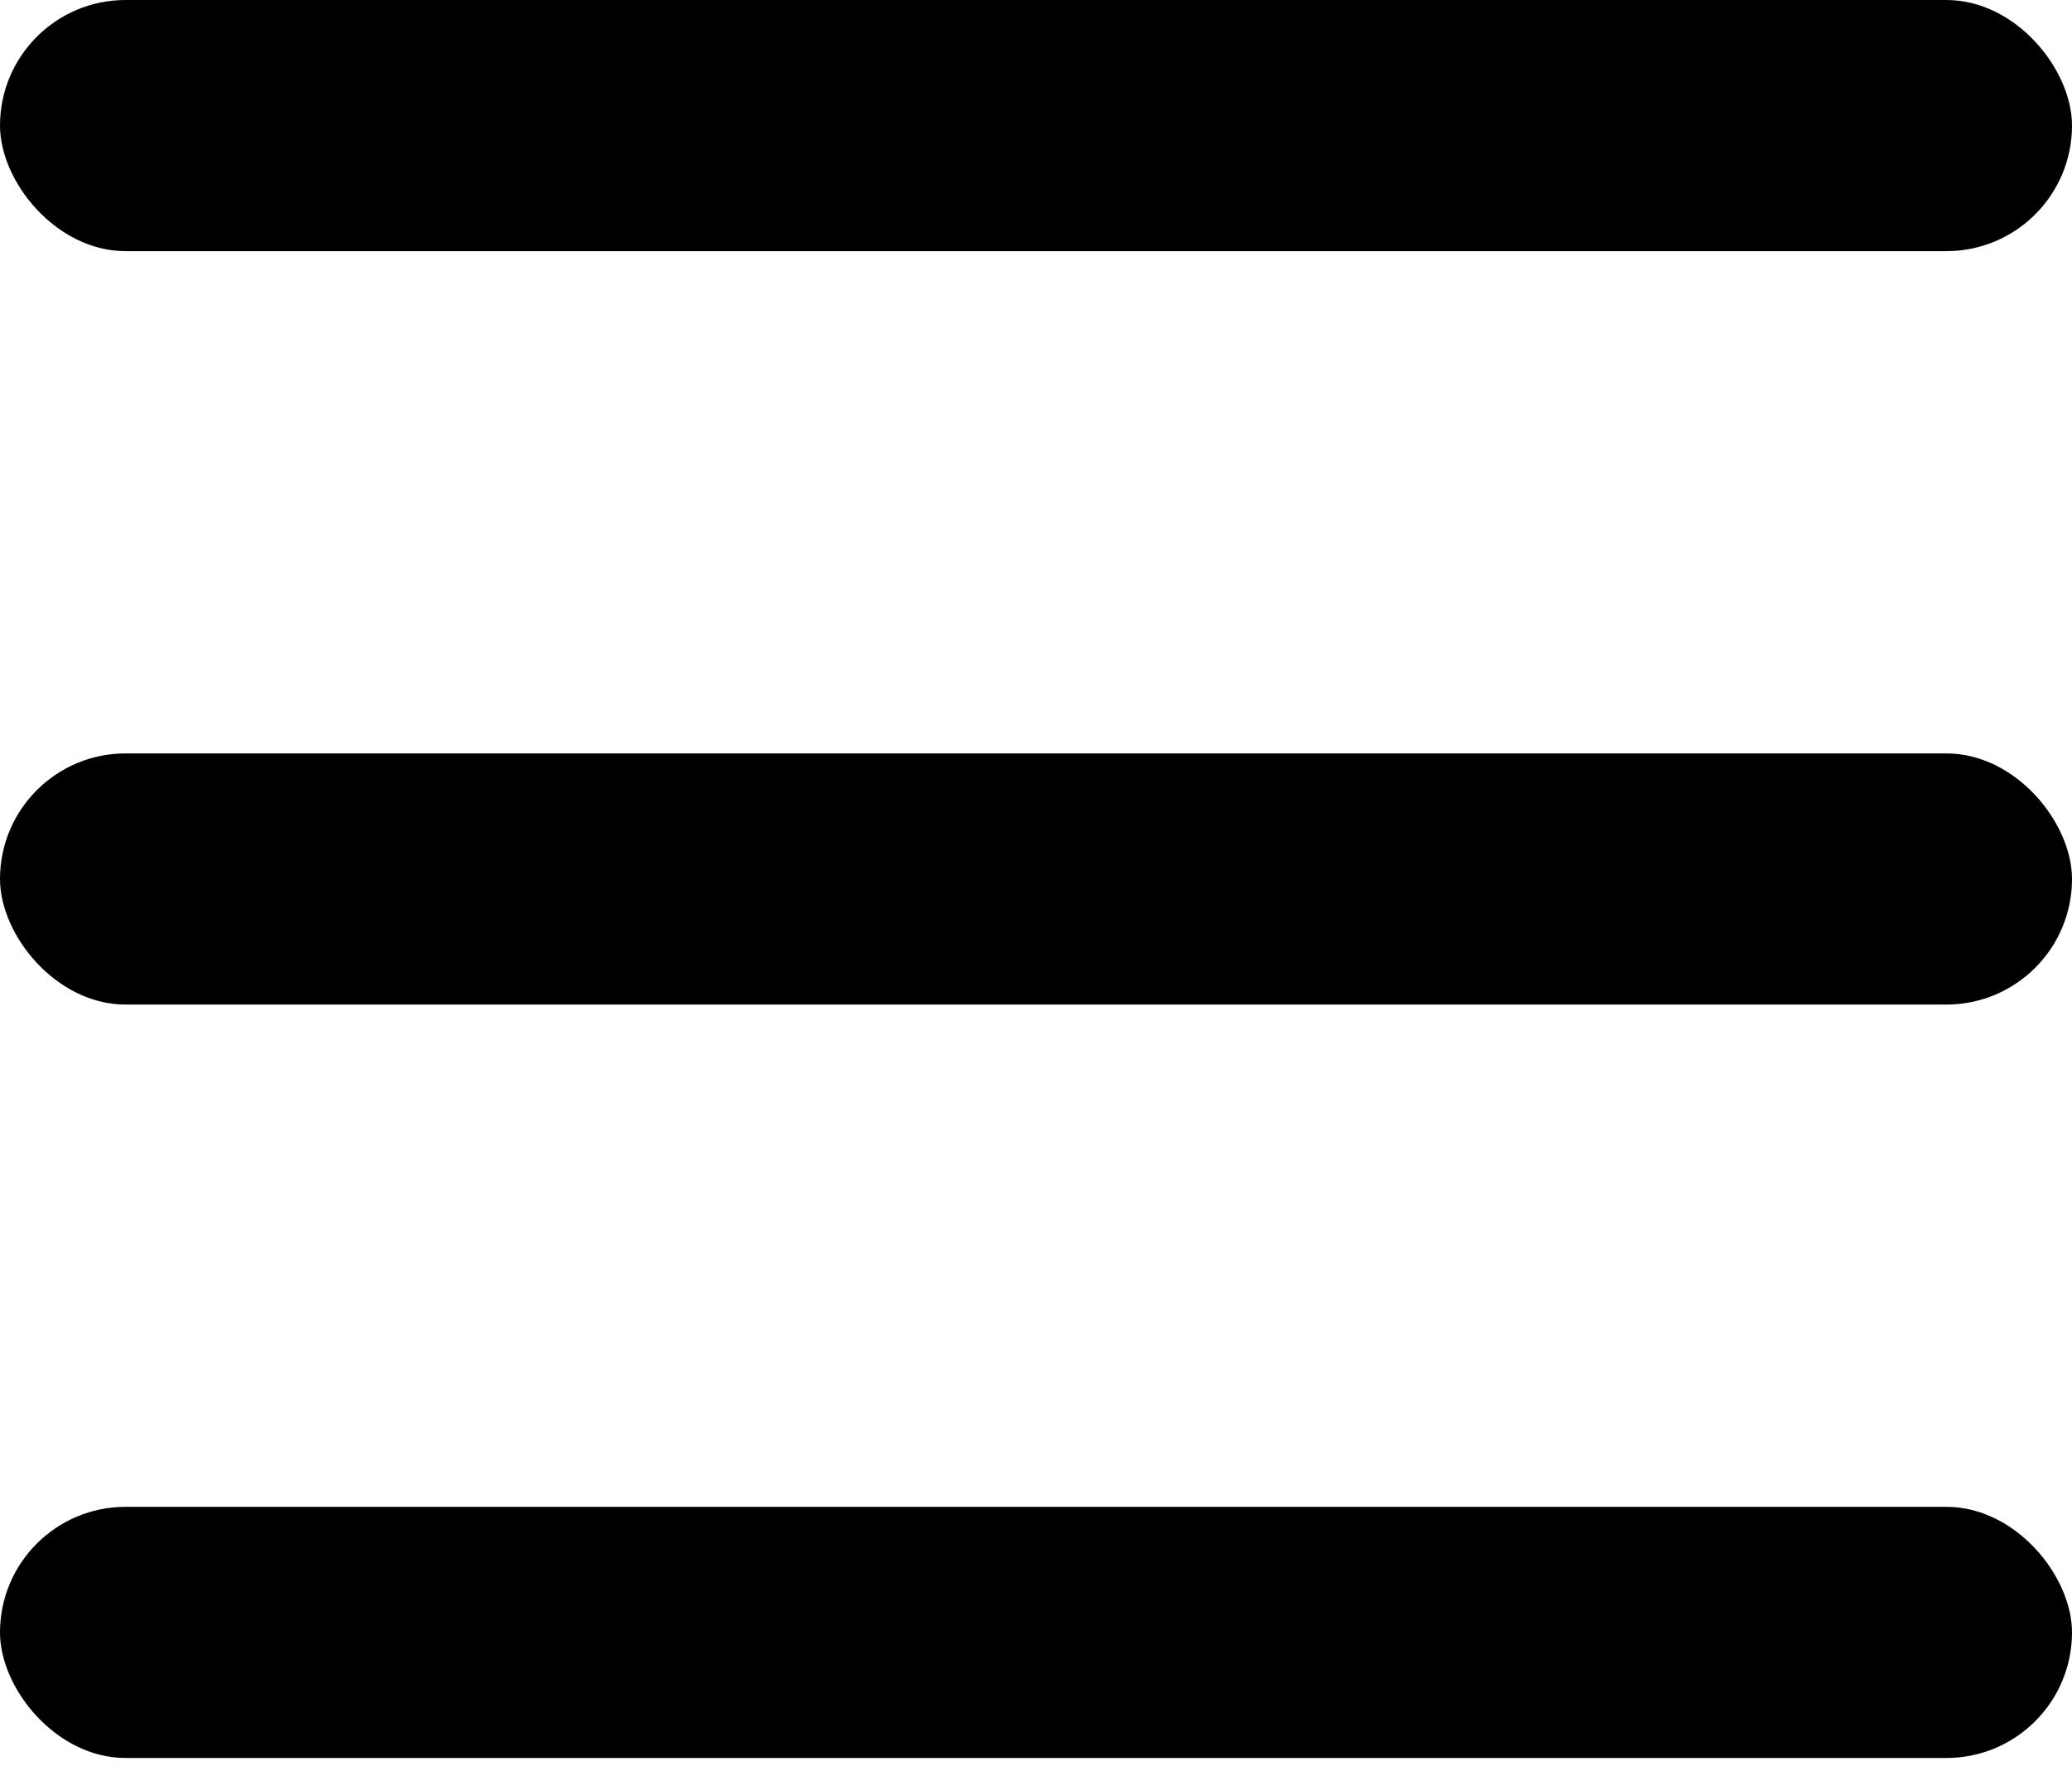
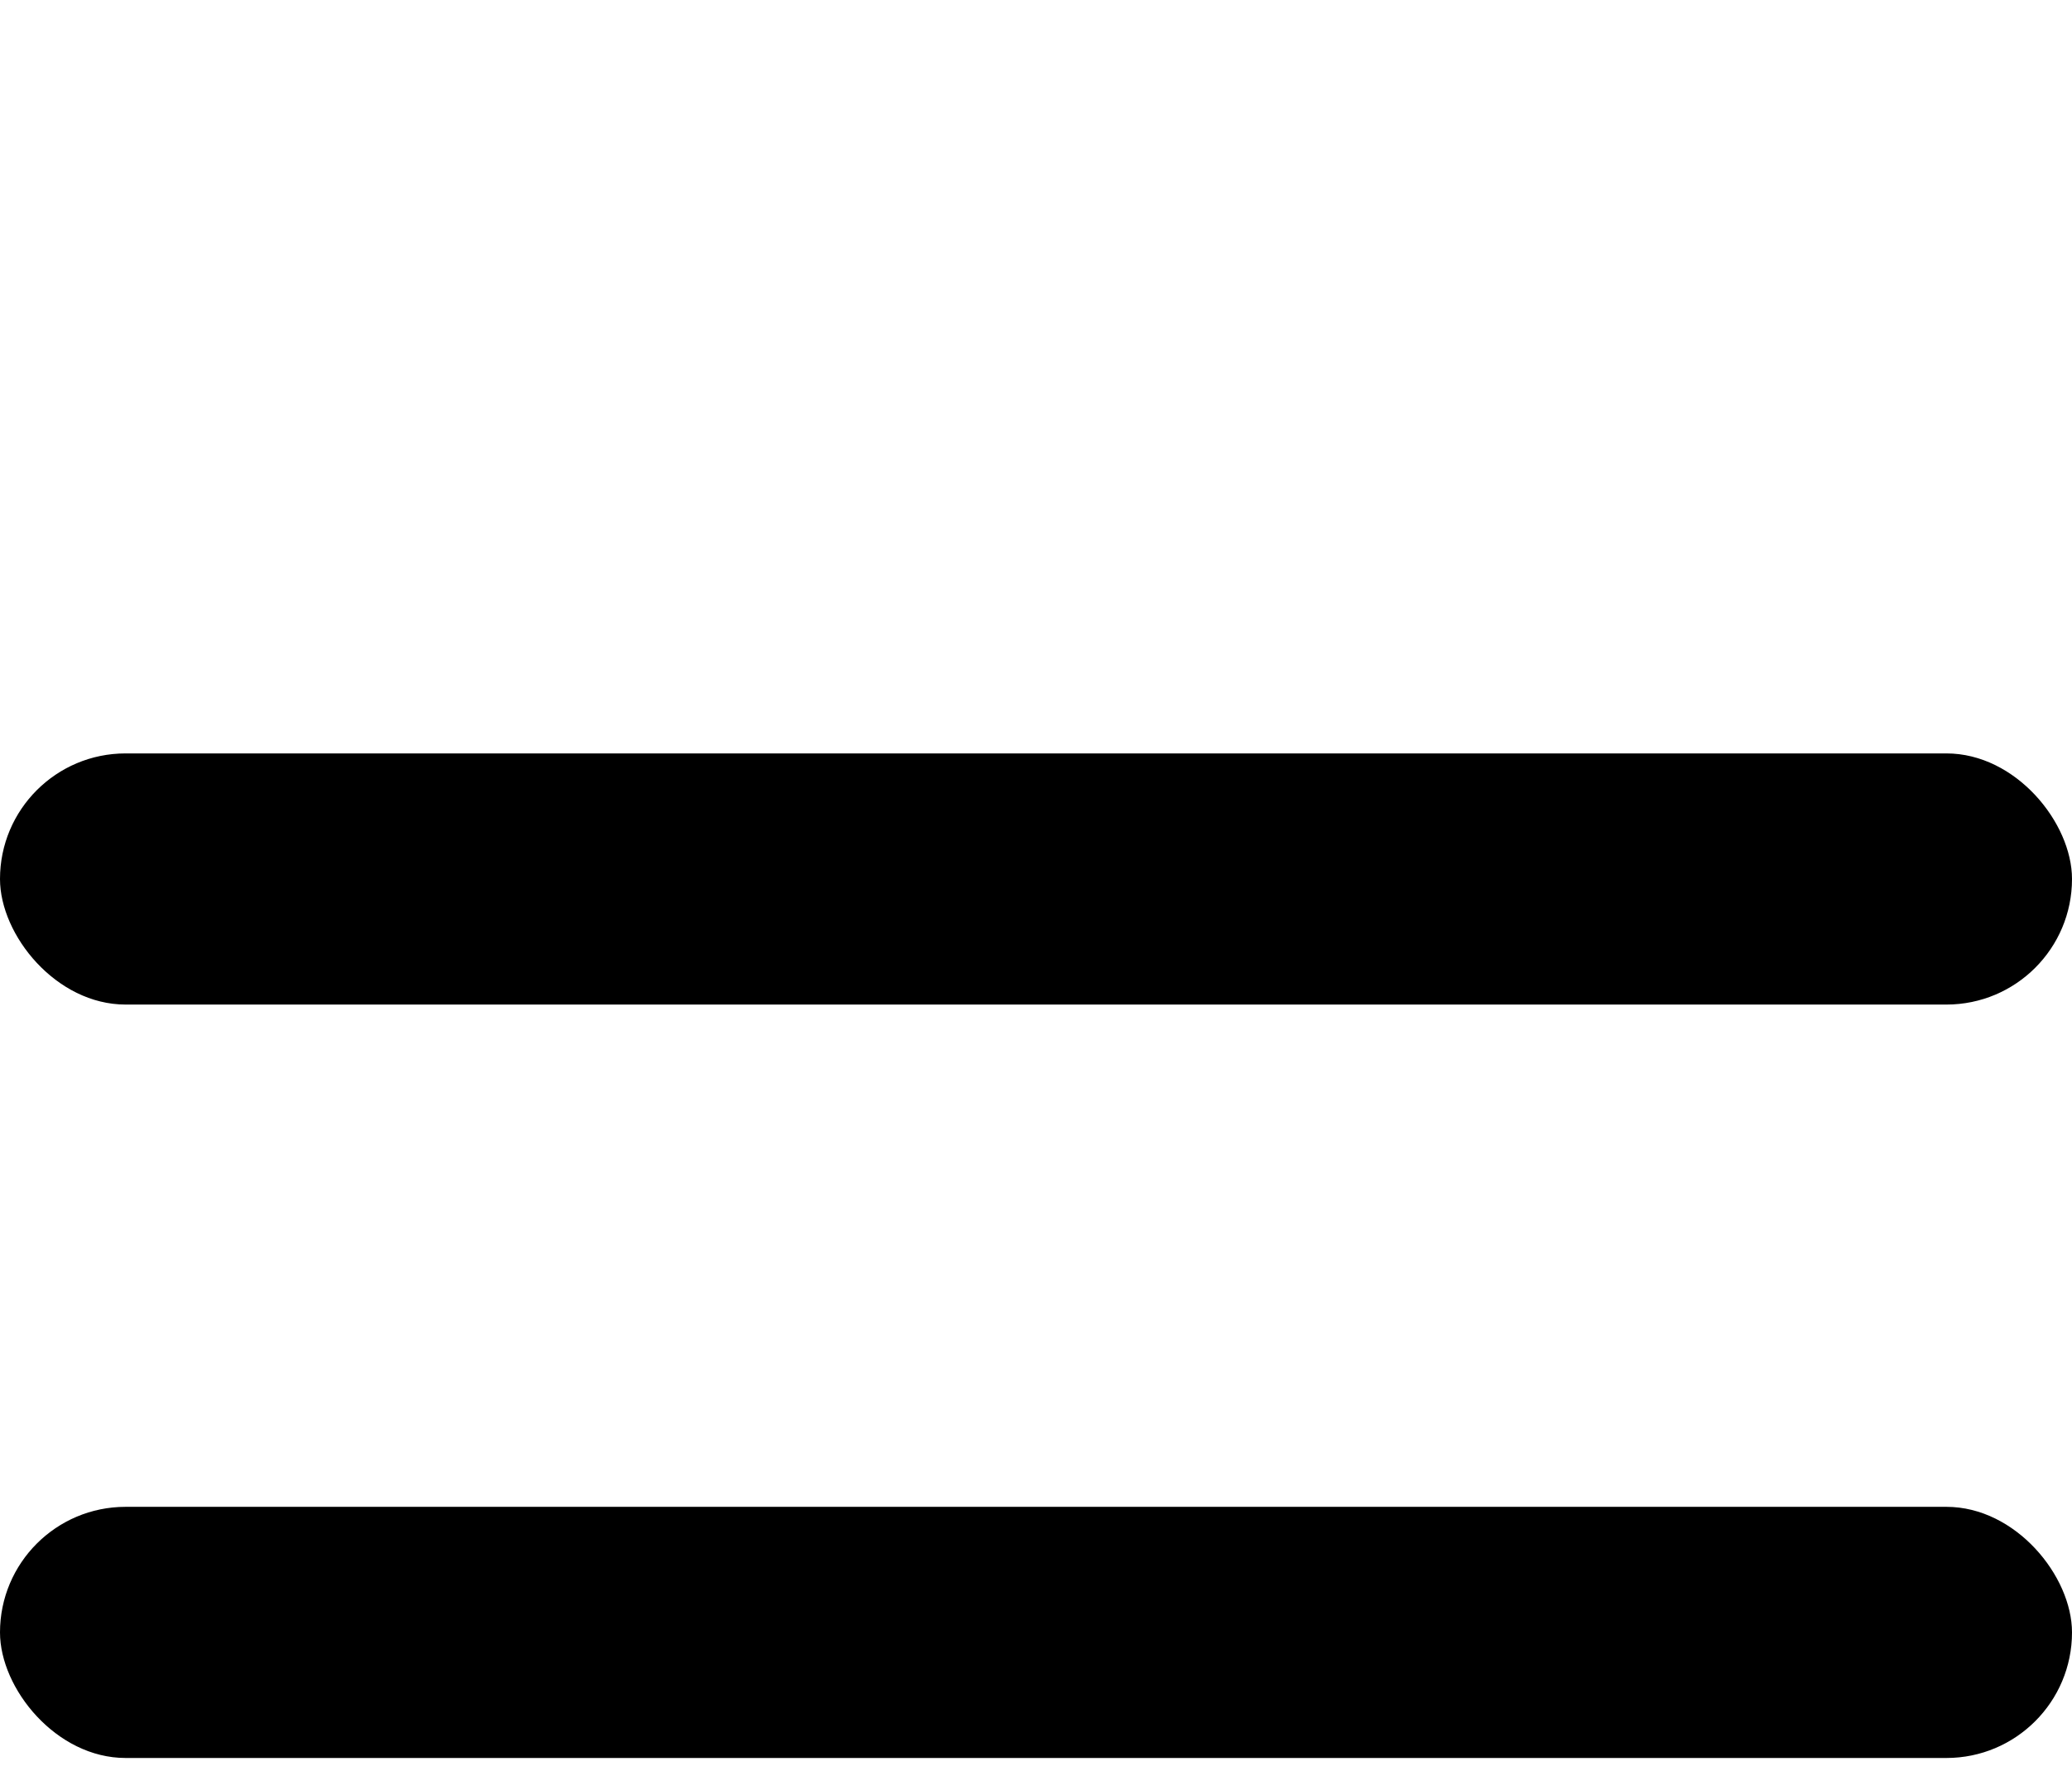
<svg xmlns="http://www.w3.org/2000/svg" width="28" height="24" viewBox="0 0 28 24" fill="none">
-   <rect width="28" height="3.394" rx="1.697" fill="black" />
  <rect y="10.182" width="28" height="3.394" rx="1.697" fill="black" />
  <rect y="20.364" width="28" height="3.394" rx="1.697" fill="black" />
</svg>